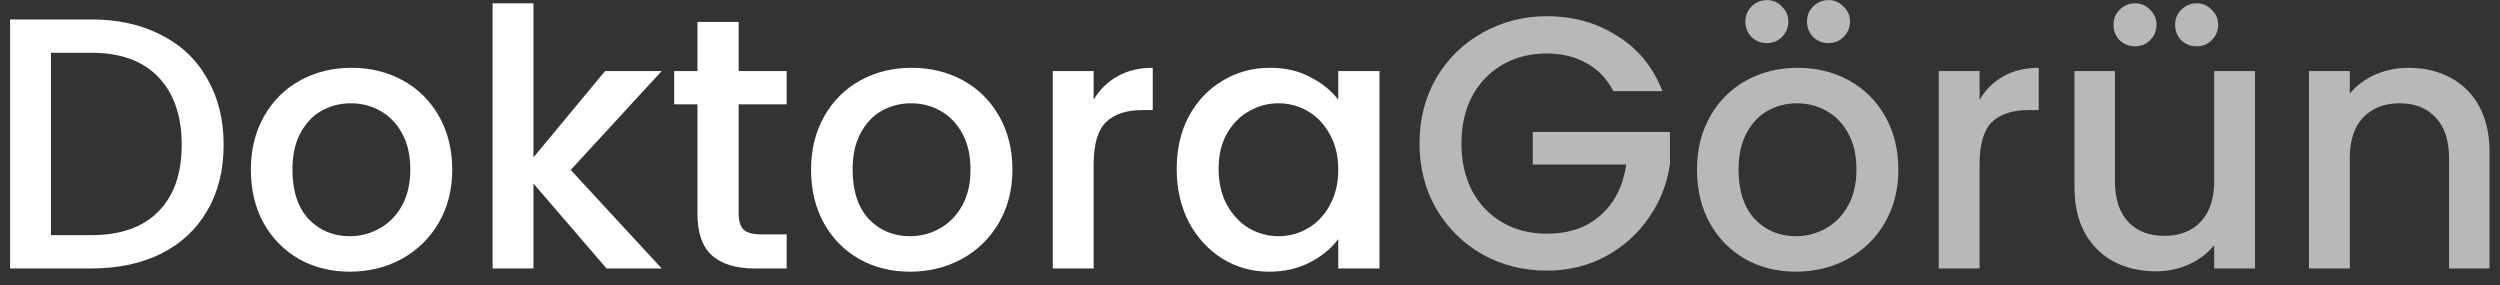
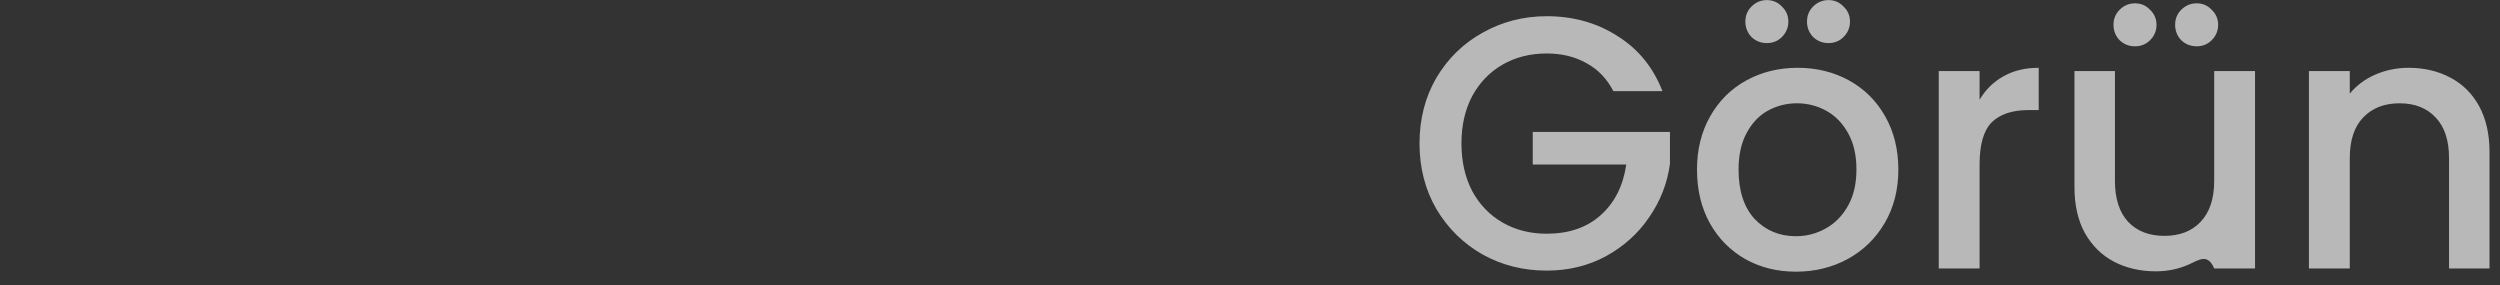
<svg xmlns="http://www.w3.org/2000/svg" width="149" height="17" viewBox="0 0 149 17" fill="none">
  <rect x="0" y="0" width="149" height="17" fill="#333333" stroke="none" />
-   <path d="M5.449 1.159C7.029 1.159 8.41 1.465 9.592 2.077C10.788 2.675 11.706 3.543 12.347 4.682C13.001 5.807 13.329 7.124 13.329 8.633C13.329 10.142 13.001 11.451 12.347 12.562C11.706 13.672 10.788 14.527 9.592 15.124C8.41 15.708 7.029 16 5.449 16H0.602V1.159H5.449ZM5.449 14.014C7.186 14.014 8.517 13.544 9.442 12.605C10.368 11.665 10.83 10.341 10.83 8.633C10.83 6.91 10.368 5.565 9.442 4.597C8.517 3.629 7.186 3.145 5.449 3.145H3.036V14.014H5.449ZM20.845 16.192C19.735 16.192 18.731 15.943 17.834 15.445C16.937 14.932 16.233 14.22 15.72 13.309C15.208 12.384 14.951 11.316 14.951 10.106C14.951 8.91 15.215 7.85 15.742 6.924C16.268 5.999 16.987 5.287 17.898 4.789C18.809 4.291 19.827 4.041 20.952 4.041C22.077 4.041 23.095 4.291 24.006 4.789C24.917 5.287 25.636 5.999 26.163 6.924C26.689 7.85 26.953 8.91 26.953 10.106C26.953 11.302 26.682 12.363 26.141 13.288C25.6 14.213 24.86 14.932 23.92 15.445C22.995 15.943 21.97 16.192 20.845 16.192ZM20.845 14.078C21.472 14.078 22.055 13.929 22.596 13.63C23.152 13.331 23.6 12.882 23.942 12.284C24.283 11.686 24.454 10.96 24.454 10.106C24.454 9.252 24.291 8.533 23.963 7.949C23.636 7.351 23.201 6.903 22.66 6.604C22.119 6.305 21.536 6.156 20.909 6.156C20.283 6.156 19.699 6.305 19.158 6.604C18.632 6.903 18.212 7.351 17.898 7.949C17.585 8.533 17.429 9.252 17.429 10.106C17.429 11.373 17.749 12.355 18.39 13.053C19.044 13.736 19.863 14.078 20.845 14.078ZM34.014 10.127L39.439 16H36.15L31.794 10.939V16H29.359V0.198H31.794V9.38L36.065 4.234H39.439L34.014 10.127ZM44.024 6.22V12.733C44.024 13.174 44.123 13.494 44.323 13.694C44.536 13.879 44.892 13.971 45.39 13.971H46.885V16H44.963C43.867 16 43.027 15.744 42.443 15.231C41.86 14.719 41.568 13.886 41.568 12.733V6.22H40.18V4.234H41.568V1.308H44.024V4.234H46.885V6.22H44.024ZM54.233 16.192C53.122 16.192 52.118 15.943 51.222 15.445C50.325 14.932 49.62 14.22 49.108 13.309C48.595 12.384 48.339 11.316 48.339 10.106C48.339 8.91 48.602 7.85 49.129 6.924C49.656 5.999 50.374 5.287 51.286 4.789C52.197 4.291 53.215 4.041 54.339 4.041C55.464 4.041 56.482 4.291 57.393 4.789C58.304 5.287 59.023 5.999 59.55 6.924C60.077 7.85 60.34 8.91 60.34 10.106C60.34 11.302 60.069 12.363 59.529 13.288C58.987 14.213 58.247 14.932 57.308 15.445C56.382 15.943 55.357 16.192 54.233 16.192ZM54.233 14.078C54.859 14.078 55.443 13.929 55.984 13.63C56.539 13.331 56.987 12.882 57.329 12.284C57.671 11.686 57.842 10.96 57.842 10.106C57.842 9.252 57.678 8.533 57.35 7.949C57.023 7.351 56.589 6.903 56.048 6.604C55.507 6.305 54.923 6.156 54.297 6.156C53.67 6.156 53.087 6.305 52.546 6.604C52.019 6.903 51.599 7.351 51.286 7.949C50.972 8.533 50.816 9.252 50.816 10.106C50.816 11.373 51.136 12.355 51.777 13.053C52.432 13.736 53.25 14.078 54.233 14.078ZM65.181 5.942C65.537 5.344 66.007 4.881 66.59 4.554C67.188 4.212 67.893 4.041 68.704 4.041V6.561H68.085C67.131 6.561 66.405 6.803 65.907 7.287C65.423 7.771 65.181 8.611 65.181 9.807V16H62.746V4.234H65.181V5.942ZM70.131 10.063C70.131 8.882 70.373 7.835 70.857 6.924C71.355 6.013 72.024 5.309 72.864 4.81C73.718 4.298 74.658 4.041 75.683 4.041C76.608 4.041 77.412 4.227 78.096 4.597C78.793 4.953 79.349 5.401 79.761 5.942V4.234H82.217V16H79.761V14.249C79.349 14.804 78.786 15.267 78.075 15.637C77.363 16.007 76.551 16.192 75.64 16.192C74.629 16.192 73.704 15.936 72.864 15.423C72.024 14.897 71.355 14.171 70.857 13.245C70.373 12.306 70.131 11.245 70.131 10.063ZM79.761 10.106C79.761 9.295 79.591 8.59 79.249 7.992C78.922 7.394 78.487 6.939 77.946 6.625C77.405 6.312 76.822 6.156 76.195 6.156C75.569 6.156 74.985 6.312 74.444 6.625C73.903 6.924 73.462 7.373 73.12 7.971C72.793 8.554 72.629 9.252 72.629 10.063C72.629 10.875 72.793 11.587 73.12 12.199C73.462 12.811 73.903 13.281 74.444 13.608C74.999 13.921 75.583 14.078 76.195 14.078C76.822 14.078 77.405 13.921 77.946 13.608C78.487 13.295 78.922 12.839 79.249 12.242C79.591 11.629 79.761 10.918 79.761 10.106Z" fill="white" />
-   <path d="M96.156 5.43C95.772 4.689 95.238 4.134 94.555 3.764C93.871 3.379 93.081 3.187 92.184 3.187C91.202 3.187 90.326 3.408 89.558 3.849C88.789 4.291 88.184 4.917 87.742 5.728C87.315 6.54 87.102 7.48 87.102 8.547C87.102 9.615 87.315 10.562 87.742 11.387C88.184 12.199 88.789 12.825 89.558 13.267C90.326 13.708 91.202 13.929 92.184 13.929C93.508 13.929 94.583 13.559 95.409 12.818C96.234 12.078 96.74 11.074 96.925 9.807H91.351V7.864H99.53V9.764C99.374 10.918 98.961 11.978 98.292 12.946C97.637 13.914 96.775 14.69 95.708 15.274C94.654 15.843 93.48 16.128 92.184 16.128C90.789 16.128 89.515 15.808 88.362 15.167C87.209 14.512 86.29 13.608 85.607 12.455C84.938 11.302 84.603 9.999 84.603 8.547C84.603 7.095 84.938 5.793 85.607 4.639C86.29 3.486 87.209 2.589 88.362 1.949C89.529 1.294 90.803 0.966 92.184 0.966C93.764 0.966 95.167 1.358 96.391 2.141C97.63 2.91 98.526 4.006 99.082 5.43H96.156ZM107.035 16.192C105.924 16.192 104.921 15.943 104.024 15.445C103.127 14.932 102.422 14.22 101.91 13.309C101.397 12.384 101.141 11.316 101.141 10.106C101.141 8.91 101.404 7.85 101.931 6.924C102.458 5.999 103.177 5.287 104.088 4.789C104.999 4.291 106.017 4.041 107.142 4.041C108.266 4.041 109.284 4.291 110.195 4.789C111.106 5.287 111.825 5.999 112.352 6.924C112.879 7.85 113.142 8.91 113.142 10.106C113.142 11.302 112.872 12.363 112.331 13.288C111.79 14.213 111.05 14.932 110.11 15.445C109.185 15.943 108.16 16.192 107.035 16.192ZM107.035 14.078C107.661 14.078 108.245 13.929 108.786 13.63C109.341 13.331 109.79 12.882 110.131 12.284C110.473 11.686 110.644 10.96 110.644 10.106C110.644 9.252 110.48 8.533 110.153 7.949C109.825 7.351 109.391 6.903 108.85 6.604C108.309 6.305 107.725 6.156 107.099 6.156C106.473 6.156 105.889 6.305 105.348 6.604C104.821 6.903 104.401 7.351 104.088 7.949C103.775 8.533 103.618 9.252 103.618 10.106C103.618 11.373 103.938 12.355 104.579 13.053C105.234 13.736 106.053 14.078 107.035 14.078ZM105.305 2.568C104.949 2.568 104.643 2.447 104.387 2.205C104.145 1.949 104.024 1.643 104.024 1.287C104.024 0.931 104.145 0.632 104.387 0.39C104.643 0.134 104.949 0.005 105.305 0.005C105.661 0.005 105.96 0.134 106.202 0.39C106.458 0.632 106.586 0.931 106.586 1.287C106.586 1.643 106.458 1.949 106.202 2.205C105.96 2.447 105.661 2.568 105.305 2.568ZM108.978 2.568C108.622 2.568 108.316 2.447 108.06 2.205C107.818 1.949 107.697 1.643 107.697 1.287C107.697 0.931 107.818 0.632 108.06 0.39C108.316 0.134 108.622 0.005 108.978 0.005C109.334 0.005 109.633 0.134 109.875 0.39C110.131 0.632 110.259 0.931 110.259 1.287C110.259 1.643 110.131 1.949 109.875 2.205C109.633 2.447 109.334 2.568 108.978 2.568ZM117.983 5.942C118.339 5.344 118.809 4.881 119.393 4.554C119.991 4.212 120.695 4.041 121.507 4.041V6.561H120.887C119.934 6.561 119.208 6.803 118.709 7.287C118.225 7.771 117.983 8.611 117.983 9.807V16H115.549V4.234H117.983V5.942ZM134.4 4.234V16H131.966V14.612C131.582 15.096 131.076 15.48 130.45 15.765C129.838 16.036 129.183 16.171 128.485 16.171C127.56 16.171 126.727 15.979 125.987 15.594C125.261 15.21 124.684 14.64 124.257 13.886C123.844 13.131 123.638 12.22 123.638 11.152V4.234H126.051V10.79C126.051 11.843 126.314 12.655 126.841 13.224C127.368 13.779 128.087 14.057 128.998 14.057C129.909 14.057 130.628 13.779 131.154 13.224C131.695 12.655 131.966 11.843 131.966 10.79V4.234H134.4ZM127.247 2.76C126.891 2.76 126.585 2.639 126.328 2.397C126.086 2.141 125.965 1.835 125.965 1.479C125.965 1.123 126.086 0.824 126.328 0.582C126.585 0.326 126.891 0.198 127.247 0.198C127.602 0.198 127.901 0.326 128.143 0.582C128.4 0.824 128.528 1.123 128.528 1.479C128.528 1.835 128.4 2.141 128.143 2.397C127.901 2.639 127.602 2.76 127.247 2.76ZM130.92 2.76C130.564 2.76 130.258 2.639 130.001 2.397C129.759 2.141 129.638 1.835 129.638 1.479C129.638 1.123 129.759 0.824 130.001 0.582C130.258 0.326 130.564 0.198 130.92 0.198C131.275 0.198 131.574 0.326 131.816 0.582C132.073 0.824 132.201 1.123 132.201 1.479C132.201 1.835 132.073 2.141 131.816 2.397C131.574 2.639 131.275 2.76 130.92 2.76ZM143.549 4.041C144.474 4.041 145.3 4.234 146.026 4.618C146.766 5.002 147.343 5.572 147.756 6.326C148.169 7.081 148.375 7.992 148.375 9.06V16H145.962V9.423C145.962 8.369 145.699 7.565 145.172 7.01C144.645 6.44 143.926 6.156 143.015 6.156C142.104 6.156 141.378 6.44 140.837 7.01C140.31 7.565 140.047 8.369 140.047 9.423V16H137.612V4.234H140.047V5.579C140.445 5.095 140.951 4.718 141.563 4.447C142.189 4.177 142.851 4.041 143.549 4.041Z" fill="white" fill-opacity="0.65" />
+   <path d="M96.156 5.43C95.772 4.689 95.238 4.134 94.555 3.764C93.871 3.379 93.081 3.187 92.184 3.187C91.202 3.187 90.326 3.408 89.558 3.849C88.789 4.291 88.184 4.917 87.742 5.728C87.315 6.54 87.102 7.48 87.102 8.547C87.102 9.615 87.315 10.562 87.742 11.387C88.184 12.199 88.789 12.825 89.558 13.267C90.326 13.708 91.202 13.929 92.184 13.929C93.508 13.929 94.583 13.559 95.409 12.818C96.234 12.078 96.74 11.074 96.925 9.807H91.351V7.864H99.53V9.764C99.374 10.918 98.961 11.978 98.292 12.946C97.637 13.914 96.775 14.69 95.708 15.274C94.654 15.843 93.48 16.128 92.184 16.128C90.789 16.128 89.515 15.808 88.362 15.167C87.209 14.512 86.29 13.608 85.607 12.455C84.938 11.302 84.603 9.999 84.603 8.547C84.603 7.095 84.938 5.793 85.607 4.639C86.29 3.486 87.209 2.589 88.362 1.949C89.529 1.294 90.803 0.966 92.184 0.966C93.764 0.966 95.167 1.358 96.391 2.141C97.63 2.91 98.526 4.006 99.082 5.43H96.156ZM107.035 16.192C105.924 16.192 104.921 15.943 104.024 15.445C103.127 14.932 102.422 14.22 101.91 13.309C101.397 12.384 101.141 11.316 101.141 10.106C101.141 8.91 101.404 7.85 101.931 6.924C102.458 5.999 103.177 5.287 104.088 4.789C104.999 4.291 106.017 4.041 107.142 4.041C108.266 4.041 109.284 4.291 110.195 4.789C111.106 5.287 111.825 5.999 112.352 6.924C112.879 7.85 113.142 8.91 113.142 10.106C113.142 11.302 112.872 12.363 112.331 13.288C111.79 14.213 111.05 14.932 110.11 15.445C109.185 15.943 108.16 16.192 107.035 16.192ZM107.035 14.078C107.661 14.078 108.245 13.929 108.786 13.63C109.341 13.331 109.79 12.882 110.131 12.284C110.473 11.686 110.644 10.96 110.644 10.106C110.644 9.252 110.48 8.533 110.153 7.949C109.825 7.351 109.391 6.903 108.85 6.604C108.309 6.305 107.725 6.156 107.099 6.156C106.473 6.156 105.889 6.305 105.348 6.604C104.821 6.903 104.401 7.351 104.088 7.949C103.775 8.533 103.618 9.252 103.618 10.106C103.618 11.373 103.938 12.355 104.579 13.053C105.234 13.736 106.053 14.078 107.035 14.078ZM105.305 2.568C104.949 2.568 104.643 2.447 104.387 2.205C104.145 1.949 104.024 1.643 104.024 1.287C104.024 0.931 104.145 0.632 104.387 0.39C104.643 0.134 104.949 0.005 105.305 0.005C105.661 0.005 105.96 0.134 106.202 0.39C106.458 0.632 106.586 0.931 106.586 1.287C106.586 1.643 106.458 1.949 106.202 2.205C105.96 2.447 105.661 2.568 105.305 2.568ZM108.978 2.568C108.622 2.568 108.316 2.447 108.06 2.205C107.818 1.949 107.697 1.643 107.697 1.287C107.697 0.931 107.818 0.632 108.06 0.39C108.316 0.134 108.622 0.005 108.978 0.005C109.334 0.005 109.633 0.134 109.875 0.39C110.131 0.632 110.259 0.931 110.259 1.287C110.259 1.643 110.131 1.949 109.875 2.205C109.633 2.447 109.334 2.568 108.978 2.568ZM117.983 5.942C118.339 5.344 118.809 4.881 119.393 4.554C119.991 4.212 120.695 4.041 121.507 4.041V6.561H120.887C119.934 6.561 119.208 6.803 118.709 7.287C118.225 7.771 117.983 8.611 117.983 9.807V16H115.549V4.234H117.983V5.942ZM134.4 4.234V16H131.966C131.582 15.096 131.076 15.48 130.45 15.765C129.838 16.036 129.183 16.171 128.485 16.171C127.56 16.171 126.727 15.979 125.987 15.594C125.261 15.21 124.684 14.64 124.257 13.886C123.844 13.131 123.638 12.22 123.638 11.152V4.234H126.051V10.79C126.051 11.843 126.314 12.655 126.841 13.224C127.368 13.779 128.087 14.057 128.998 14.057C129.909 14.057 130.628 13.779 131.154 13.224C131.695 12.655 131.966 11.843 131.966 10.79V4.234H134.4ZM127.247 2.76C126.891 2.76 126.585 2.639 126.328 2.397C126.086 2.141 125.965 1.835 125.965 1.479C125.965 1.123 126.086 0.824 126.328 0.582C126.585 0.326 126.891 0.198 127.247 0.198C127.602 0.198 127.901 0.326 128.143 0.582C128.4 0.824 128.528 1.123 128.528 1.479C128.528 1.835 128.4 2.141 128.143 2.397C127.901 2.639 127.602 2.76 127.247 2.76ZM130.92 2.76C130.564 2.76 130.258 2.639 130.001 2.397C129.759 2.141 129.638 1.835 129.638 1.479C129.638 1.123 129.759 0.824 130.001 0.582C130.258 0.326 130.564 0.198 130.92 0.198C131.275 0.198 131.574 0.326 131.816 0.582C132.073 0.824 132.201 1.123 132.201 1.479C132.201 1.835 132.073 2.141 131.816 2.397C131.574 2.639 131.275 2.76 130.92 2.76ZM143.549 4.041C144.474 4.041 145.3 4.234 146.026 4.618C146.766 5.002 147.343 5.572 147.756 6.326C148.169 7.081 148.375 7.992 148.375 9.06V16H145.962V9.423C145.962 8.369 145.699 7.565 145.172 7.01C144.645 6.44 143.926 6.156 143.015 6.156C142.104 6.156 141.378 6.44 140.837 7.01C140.31 7.565 140.047 8.369 140.047 9.423V16H137.612V4.234H140.047V5.579C140.445 5.095 140.951 4.718 141.563 4.447C142.189 4.177 142.851 4.041 143.549 4.041Z" fill="white" fill-opacity="0.65" />
</svg>